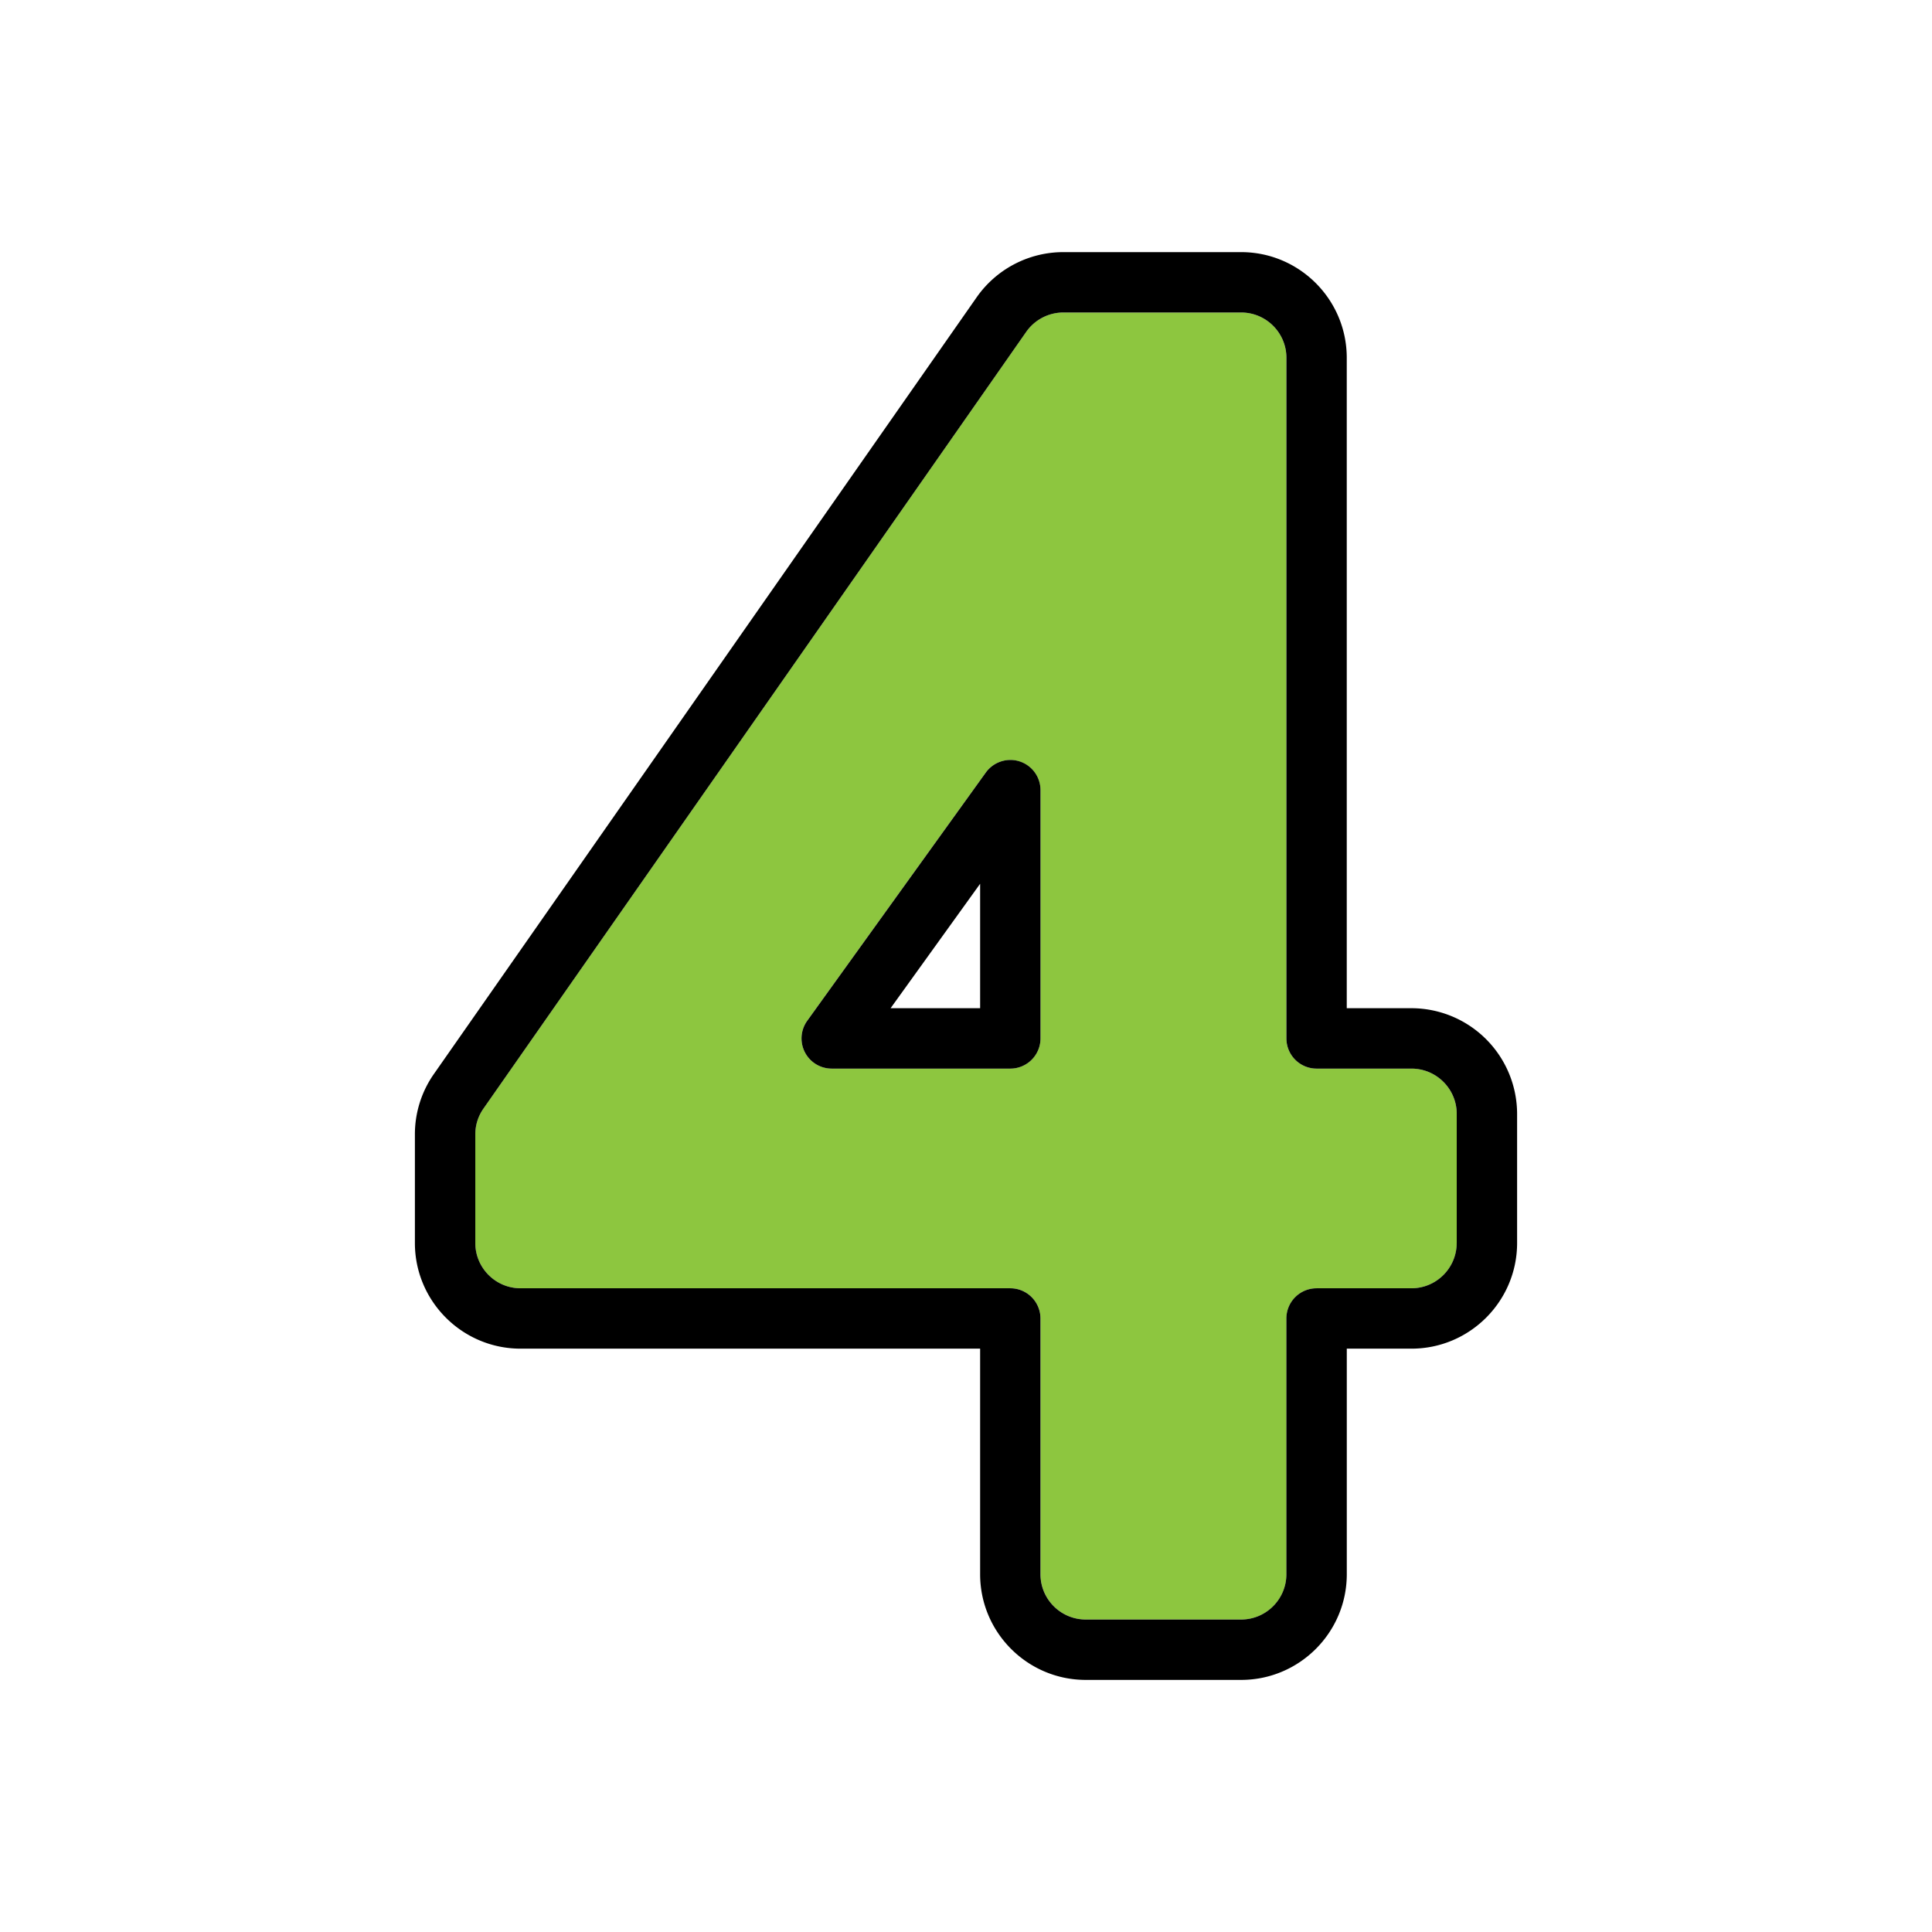
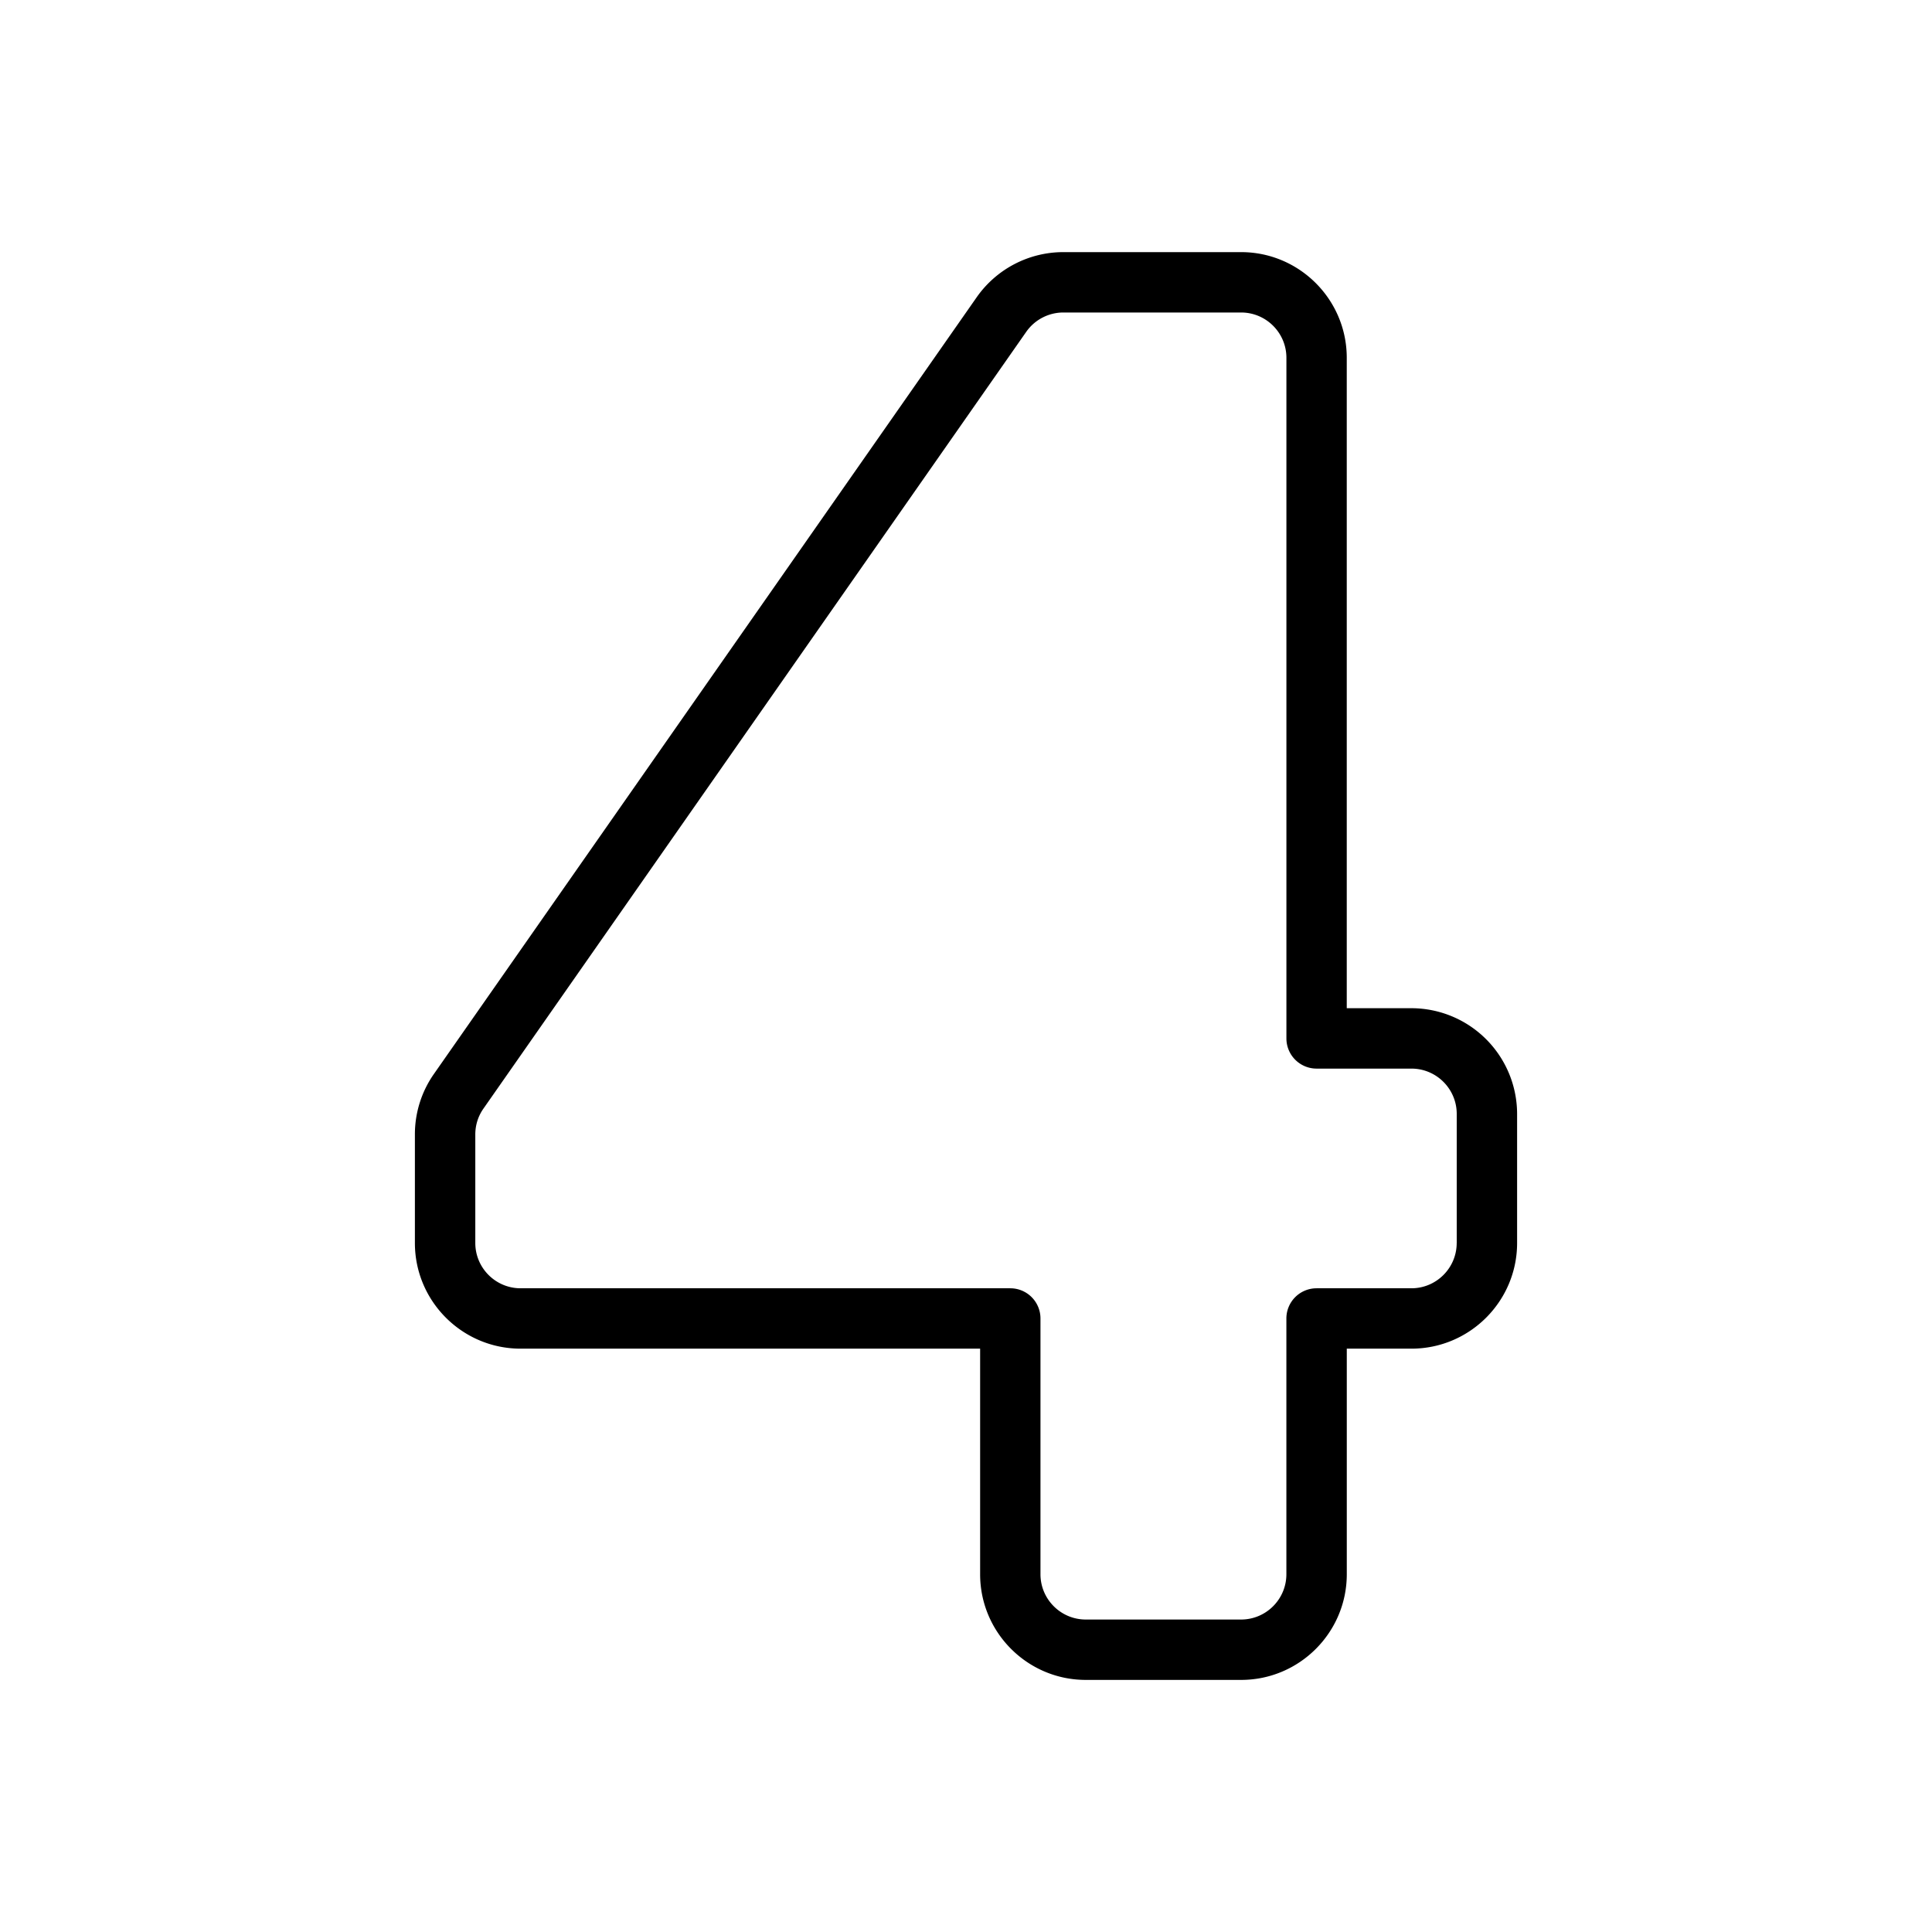
<svg xmlns="http://www.w3.org/2000/svg" width="64" height="64">
  <path fill="none" d="M33.468 34.398v-8.224l-5.917 8.224z" />
-   <path fill="none" d="M32.468 33.398v-4.122l-2.966 4.122z" />
-   <path fill="#8dc63f" d="M46.755 35.398h-3.142a1 1 0 0 1-1-1V11.852c0-.827-.673-1.5-1.5-1.5h-5.89c-.49 0-.949.239-1.229.641L16.015 36.722a1.49 1.49 0 0 0-.271.858v3.596c0 .827.673 1.5 1.5 1.5h16.224a1 1 0 0 1 1 1v8.473c0 .827.673 1.5 1.5 1.5h5.146c.827 0 1.5-.673 1.5-1.5v-8.473a1 1 0 0 1 1-1h3.142c.827 0 1.5-.673 1.5-1.5v-4.277a1.503 1.503 0 0 0-1.501-1.501zm-12.287-1a1 1 0 0 1-1 1h-5.917a1 1 0 0 1-.811-1.584l5.917-8.225a1.001 1.001 0 0 1 1.811.584v8.225z" />
+   <path fill="none" d="M32.468 33.398v-4.122z" />
  <path d="M46.755 33.398h-2.142V11.852c0-1.93-1.57-3.5-3.5-3.5h-5.89c-1.143 0-2.215.56-2.869 1.495L14.375 35.575a3.483 3.483 0 0 0-.631 2.005v3.596c0 1.93 1.57 3.5 3.5 3.5h15.224v7.473c0 1.93 1.57 3.5 3.5 3.5h5.146c1.93 0 3.5-1.57 3.5-3.5v-7.473h2.142c1.93 0 3.5-1.57 3.5-3.5v-4.277a3.506 3.506 0 0 0-3.501-3.501zm1.5 7.778c0 .827-.673 1.5-1.5 1.5h-3.142a1 1 0 0 0-1 1v8.473c0 .827-.673 1.5-1.5 1.5h-5.146c-.827 0-1.5-.673-1.5-1.5v-8.473a1 1 0 0 0-1-1H17.245c-.827 0-1.5-.673-1.5-1.5V37.58c0-.309.093-.605.271-.858l17.979-25.729c.28-.401.74-.641 1.229-.641h5.89c.827 0 1.5.673 1.5 1.5v22.547a1 1 0 0 0 1 1h3.142c.827 0 1.5.673 1.5 1.5v4.277z" />
-   <path d="M33.775 25.222a1.004 1.004 0 0 0-1.118.368l-5.917 8.225a1 1 0 0 0 .811 1.584h5.917a1 1 0 0 0 1-1v-8.225a1 1 0 0 0-.693-.952zm-1.307 8.176h-2.966l2.966-4.122v4.122z" />
</svg>